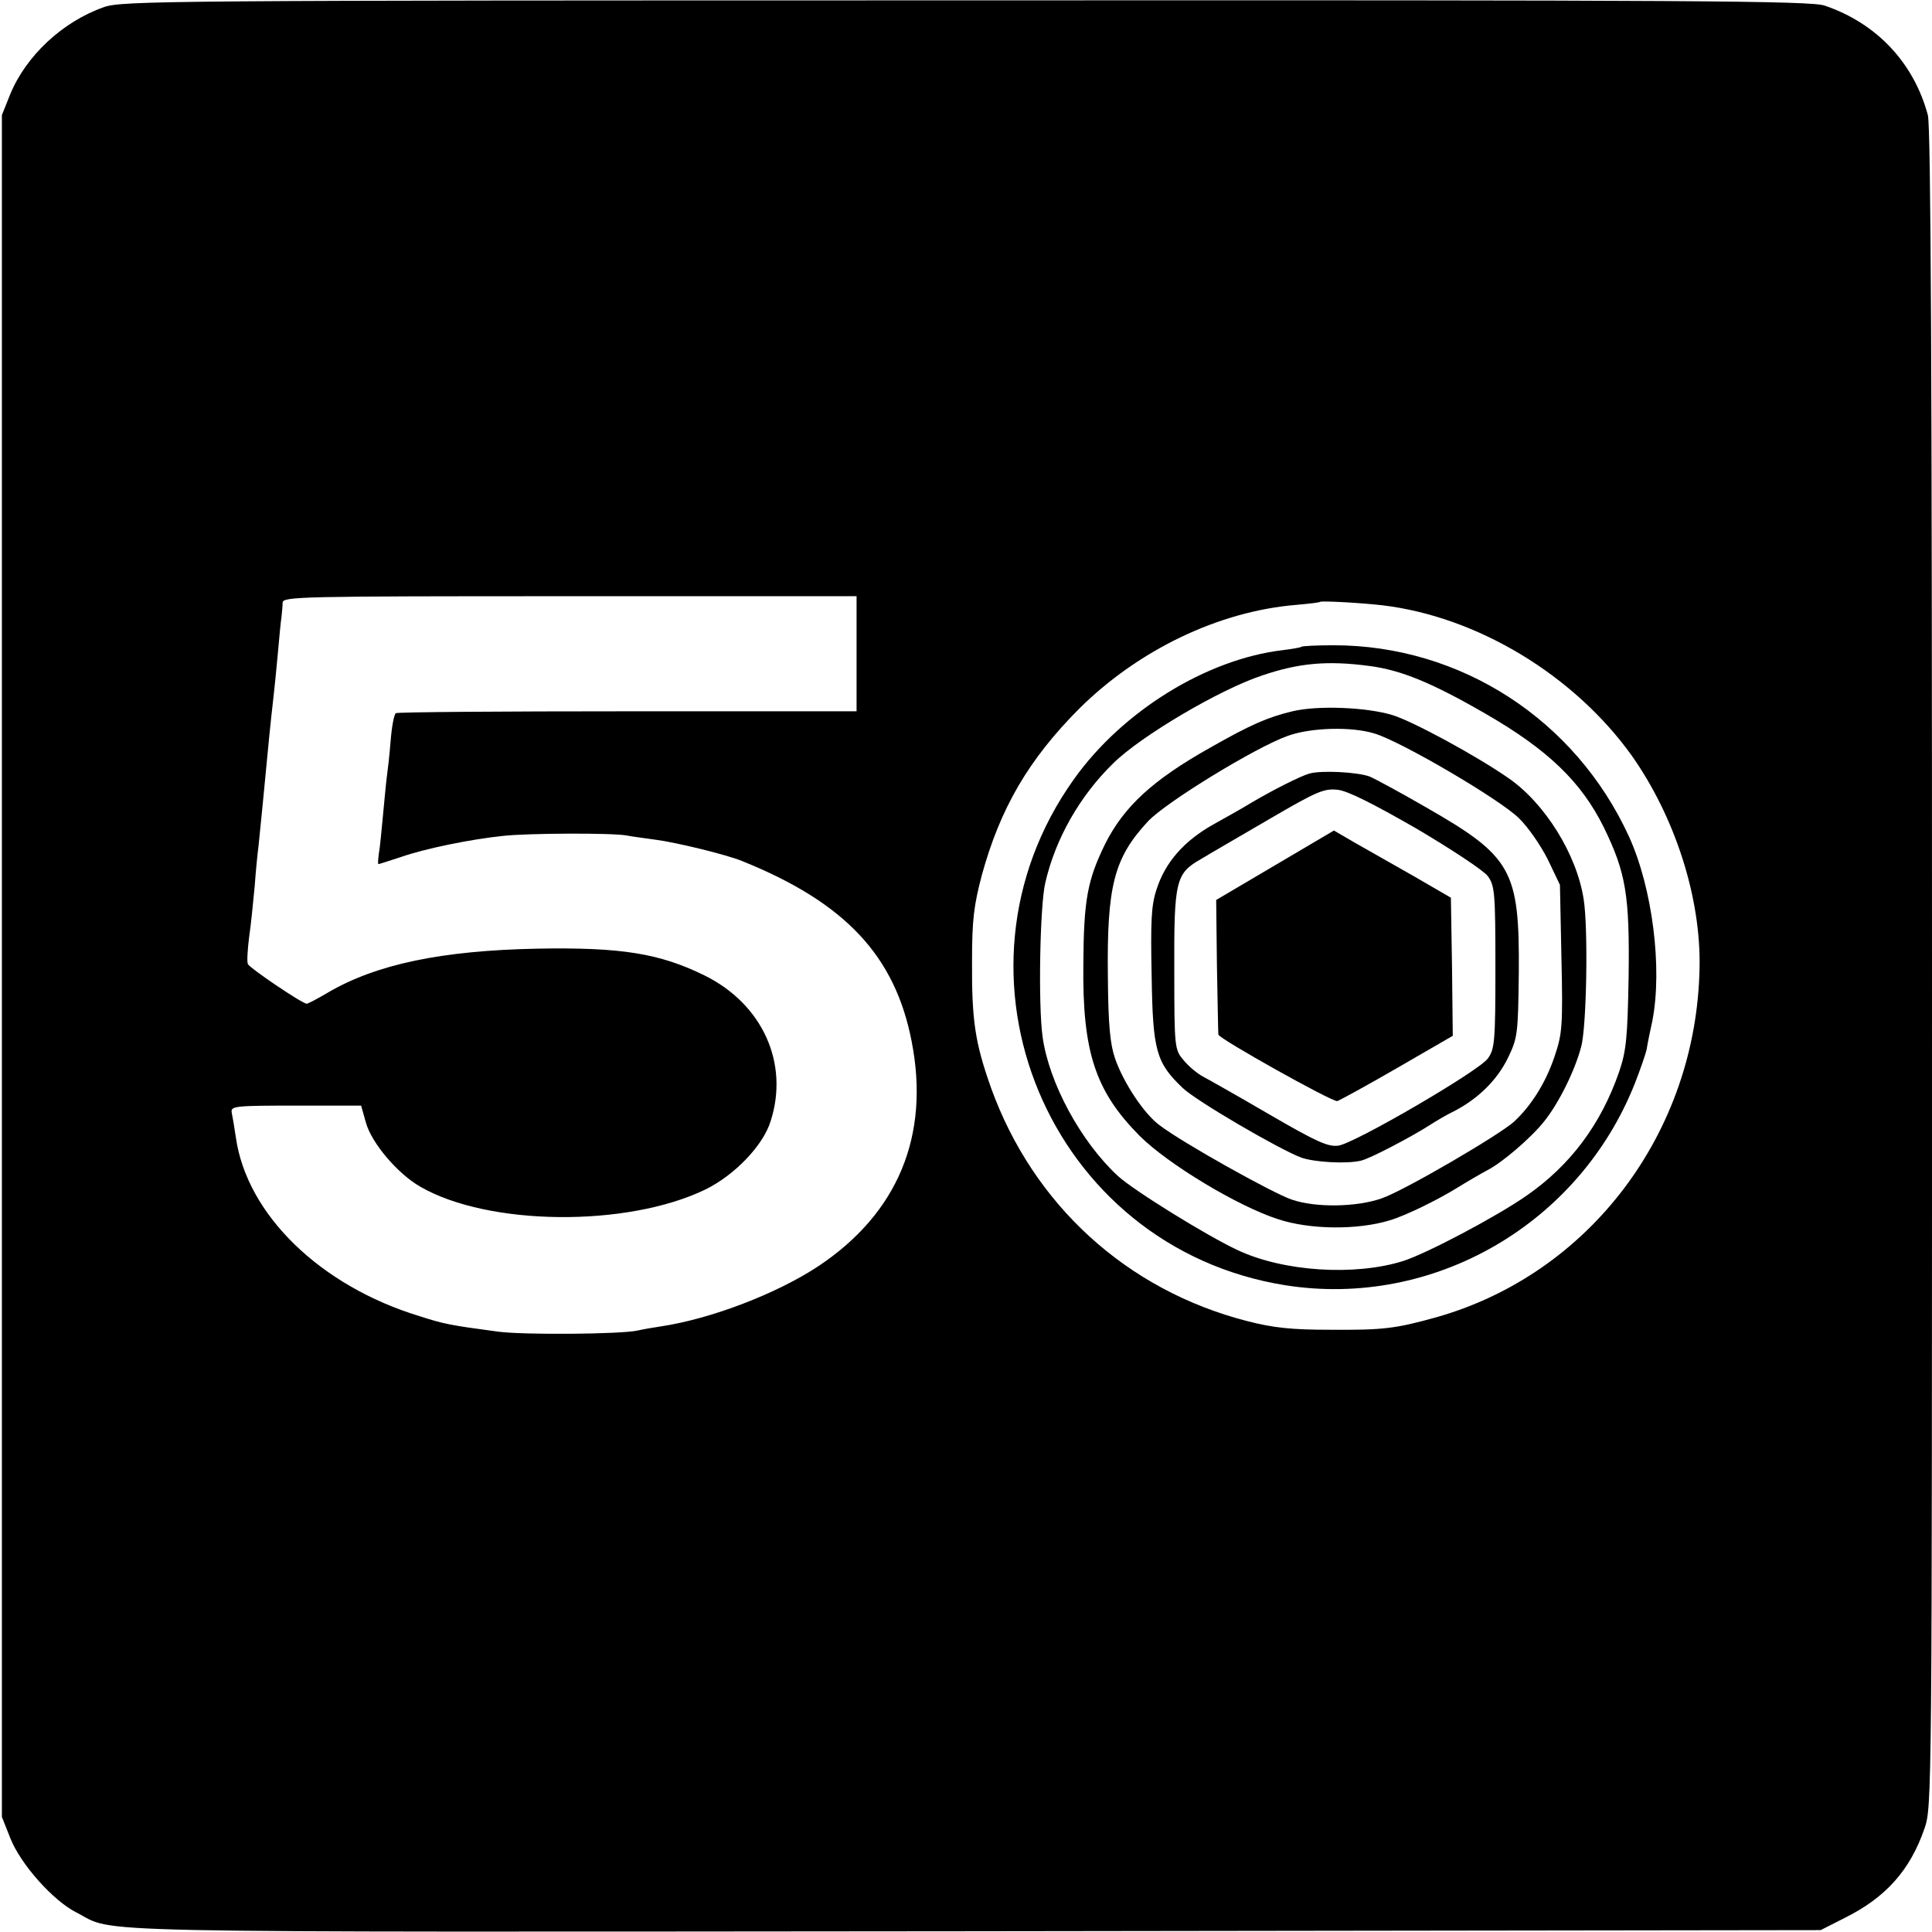
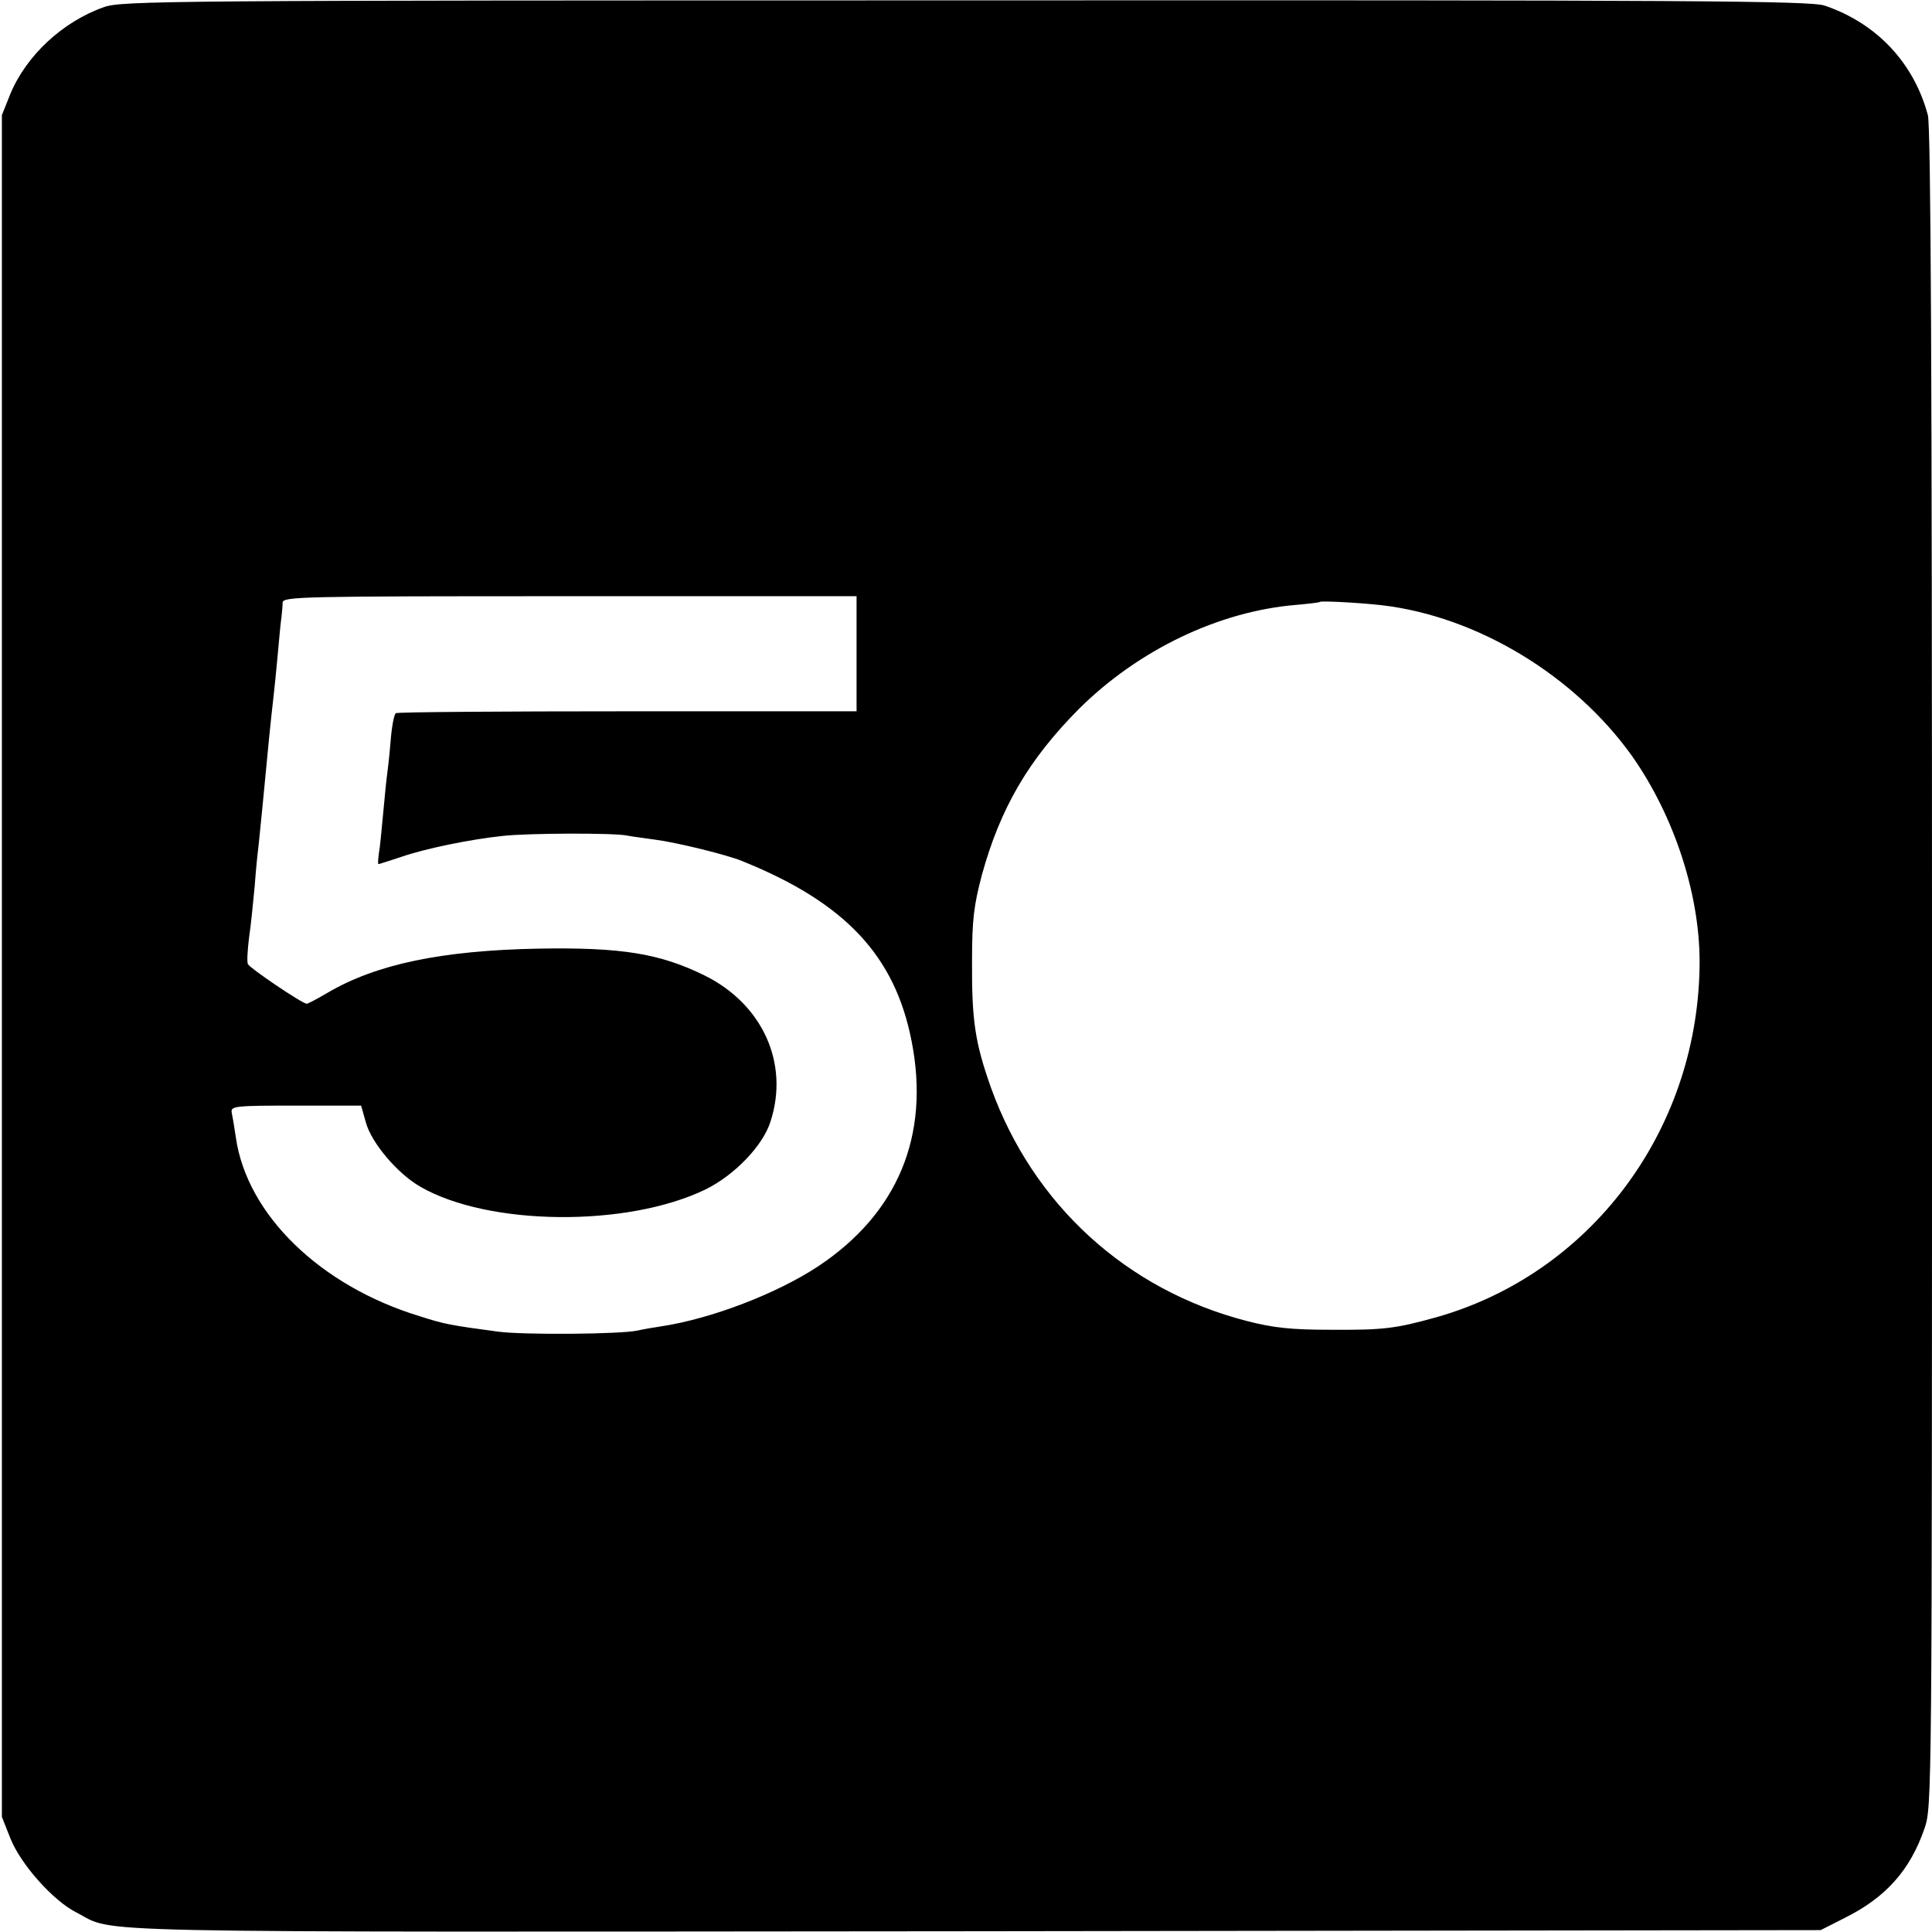
<svg xmlns="http://www.w3.org/2000/svg" version="1.0" width="512pt" height="512pt" viewBox="0 0 512 512" preserveAspectRatio="xMidYMid meet">
  <g transform="translate(0,512) scale(0.1,-0.1)" fill="#000000" stroke="none">
    <path d="M275 5101 c-110 -39 -206 -129 -248 -231 l-22 -55 0 -2255 0 -2255 23 -58 c28 -69 113 -164 174 -195 110 -56 -61 -52 2377 -50 l2246 3 65 33 c108 54 172 126 210 236 20 58 20 76 20 2280 0 1561 -3 2233 -11 2261 -37 138 -135 243 -273 290 -35 13 -356 15 -2276 14 -2131 0 -2237 -1 -2285 -18z m1995 -1714 l0 -152 -606 0 c-333 0 -610 -2 -615 -5 -5 -4 -11 -37 -14 -76 -3 -38 -8 -80 -10 -94 -2 -14 -6 -59 -10 -100 -4 -41 -8 -87 -11 -102 -2 -16 -3 -28 -1 -28 2 0 29 9 60 19 63 22 184 47 272 56 66 7 285 8 325 1 14 -3 48 -7 75 -11 56 -7 191 -40 232 -57 273 -110 405 -251 449 -478 49 -250 -37 -456 -248 -596 -109 -72 -283 -139 -416 -159 -21 -3 -49 -8 -62 -11 -44 -10 -303 -12 -370 -3 -127 17 -143 20 -208 41 -263 80 -458 269 -487 474 -4 27 -9 57 -11 66 -3 17 11 18 170 18 l173 0 13 -46 c15 -53 83 -134 144 -169 180 -104 548 -108 756 -7 77 38 152 116 172 180 50 154 -21 311 -175 387 -118 58 -219 75 -442 71 -254 -5 -428 -41 -557 -117 -27 -16 -52 -29 -55 -29 -12 0 -152 95 -156 105 -3 6 -1 37 3 70 5 33 11 95 15 137 3 43 8 90 10 105 4 37 16 160 20 203 3 34 13 136 20 195 2 17 7 66 11 110 4 44 8 89 10 100 1 11 3 28 3 38 1 16 44 17 761 17 l760 0 0 -153z m1393 129 c252 -30 508 -185 661 -398 115 -163 184 -377 180 -563 -8 -436 -291 -811 -698 -926 -108 -30 -140 -34 -281 -33 -102 0 -150 5 -220 23 -319 82 -567 308 -679 619 -42 119 -51 177 -50 337 0 108 5 146 26 226 49 178 124 306 257 440 158 157 371 259 576 276 33 3 61 6 63 8 4 3 103 -2 165 -9z" />
-     <path d="M3449 3406 c-2 -2 -25 -6 -50 -9 -202 -24 -425 -162 -553 -342 -369 -517 -67 -1241 560 -1341 392 -62 779 161 927 536 14 36 28 76 31 90 2 14 9 48 15 75 27 140 0 352 -62 488 -142 310 -446 507 -783 507 -44 0 -83 -2 -85 -4z m181 -51 c83 -11 164 -44 306 -126 165 -95 254 -180 314 -301 59 -121 69 -180 66 -398 -3 -160 -6 -194 -25 -250 -48 -139 -129 -248 -246 -329 -79 -55 -264 -153 -327 -173 -128 -40 -317 -28 -438 29 -80 37 -277 159 -318 197 -98 91 -182 246 -199 368 -12 86 -7 348 7 408 27 118 92 231 180 317 74 73 283 196 395 233 97 33 173 40 285 25z" />
-     <path d="M3425 3235 c-66 -16 -110 -35 -219 -97 -151 -85 -227 -155 -277 -254 -47 -96 -57 -148 -58 -318 -3 -234 32 -338 149 -456 75 -75 261 -187 367 -221 85 -28 211 -29 296 -3 41 12 129 55 180 87 29 18 64 38 79 46 39 20 116 86 150 129 38 47 81 133 98 197 15 52 19 316 7 391 -18 120 -104 257 -201 323 -85 59 -253 150 -306 166 -69 21 -199 26 -265 10z m218 -59 c72 -22 331 -174 382 -224 25 -24 59 -74 77 -110 l32 -67 4 -195 c4 -179 2 -200 -18 -259 -23 -69 -61 -130 -107 -173 -38 -35 -293 -184 -352 -204 -66 -23 -174 -25 -238 -3 -52 18 -290 151 -350 197 -41 30 -96 113 -118 177 -13 38 -18 88 -19 215 -3 242 16 316 106 413 46 50 286 197 371 227 61 22 169 25 230 6z" />
-     <path d="M3470 3070 c-24 -7 -94 -42 -155 -78 -16 -10 -60 -35 -98 -56 -79 -44 -129 -101 -152 -173 -14 -42 -16 -83 -13 -230 3 -198 12 -229 82 -296 35 -34 256 -163 315 -185 35 -12 119 -17 157 -8 22 4 136 64 184 95 14 9 42 26 63 36 64 33 114 82 143 141 26 54 27 63 29 226 2 272 -18 308 -245 438 -69 40 -136 76 -150 82 -32 12 -128 17 -160 8z m284 -146 c93 -55 178 -111 189 -126 18 -25 20 -43 20 -241 0 -198 -2 -217 -20 -242 -23 -33 -353 -225 -396 -231 -27 -4 -58 10 -182 82 -82 48 -162 93 -177 101 -15 8 -38 27 -51 43 -24 28 -25 32 -25 236 -1 241 4 259 70 297 23 14 106 62 183 107 125 73 144 81 180 77 27 -3 94 -37 209 -103z" />
-     <path d="M3379 2827 l-156 -92 2 -175 c2 -96 3 -178 4 -182 2 -11 302 -179 315 -176 6 2 78 41 159 88 l147 85 -2 183 -3 183 -100 58 c-55 31 -125 71 -155 88 l-55 32 -156 -92z" />
  </g>
</svg>